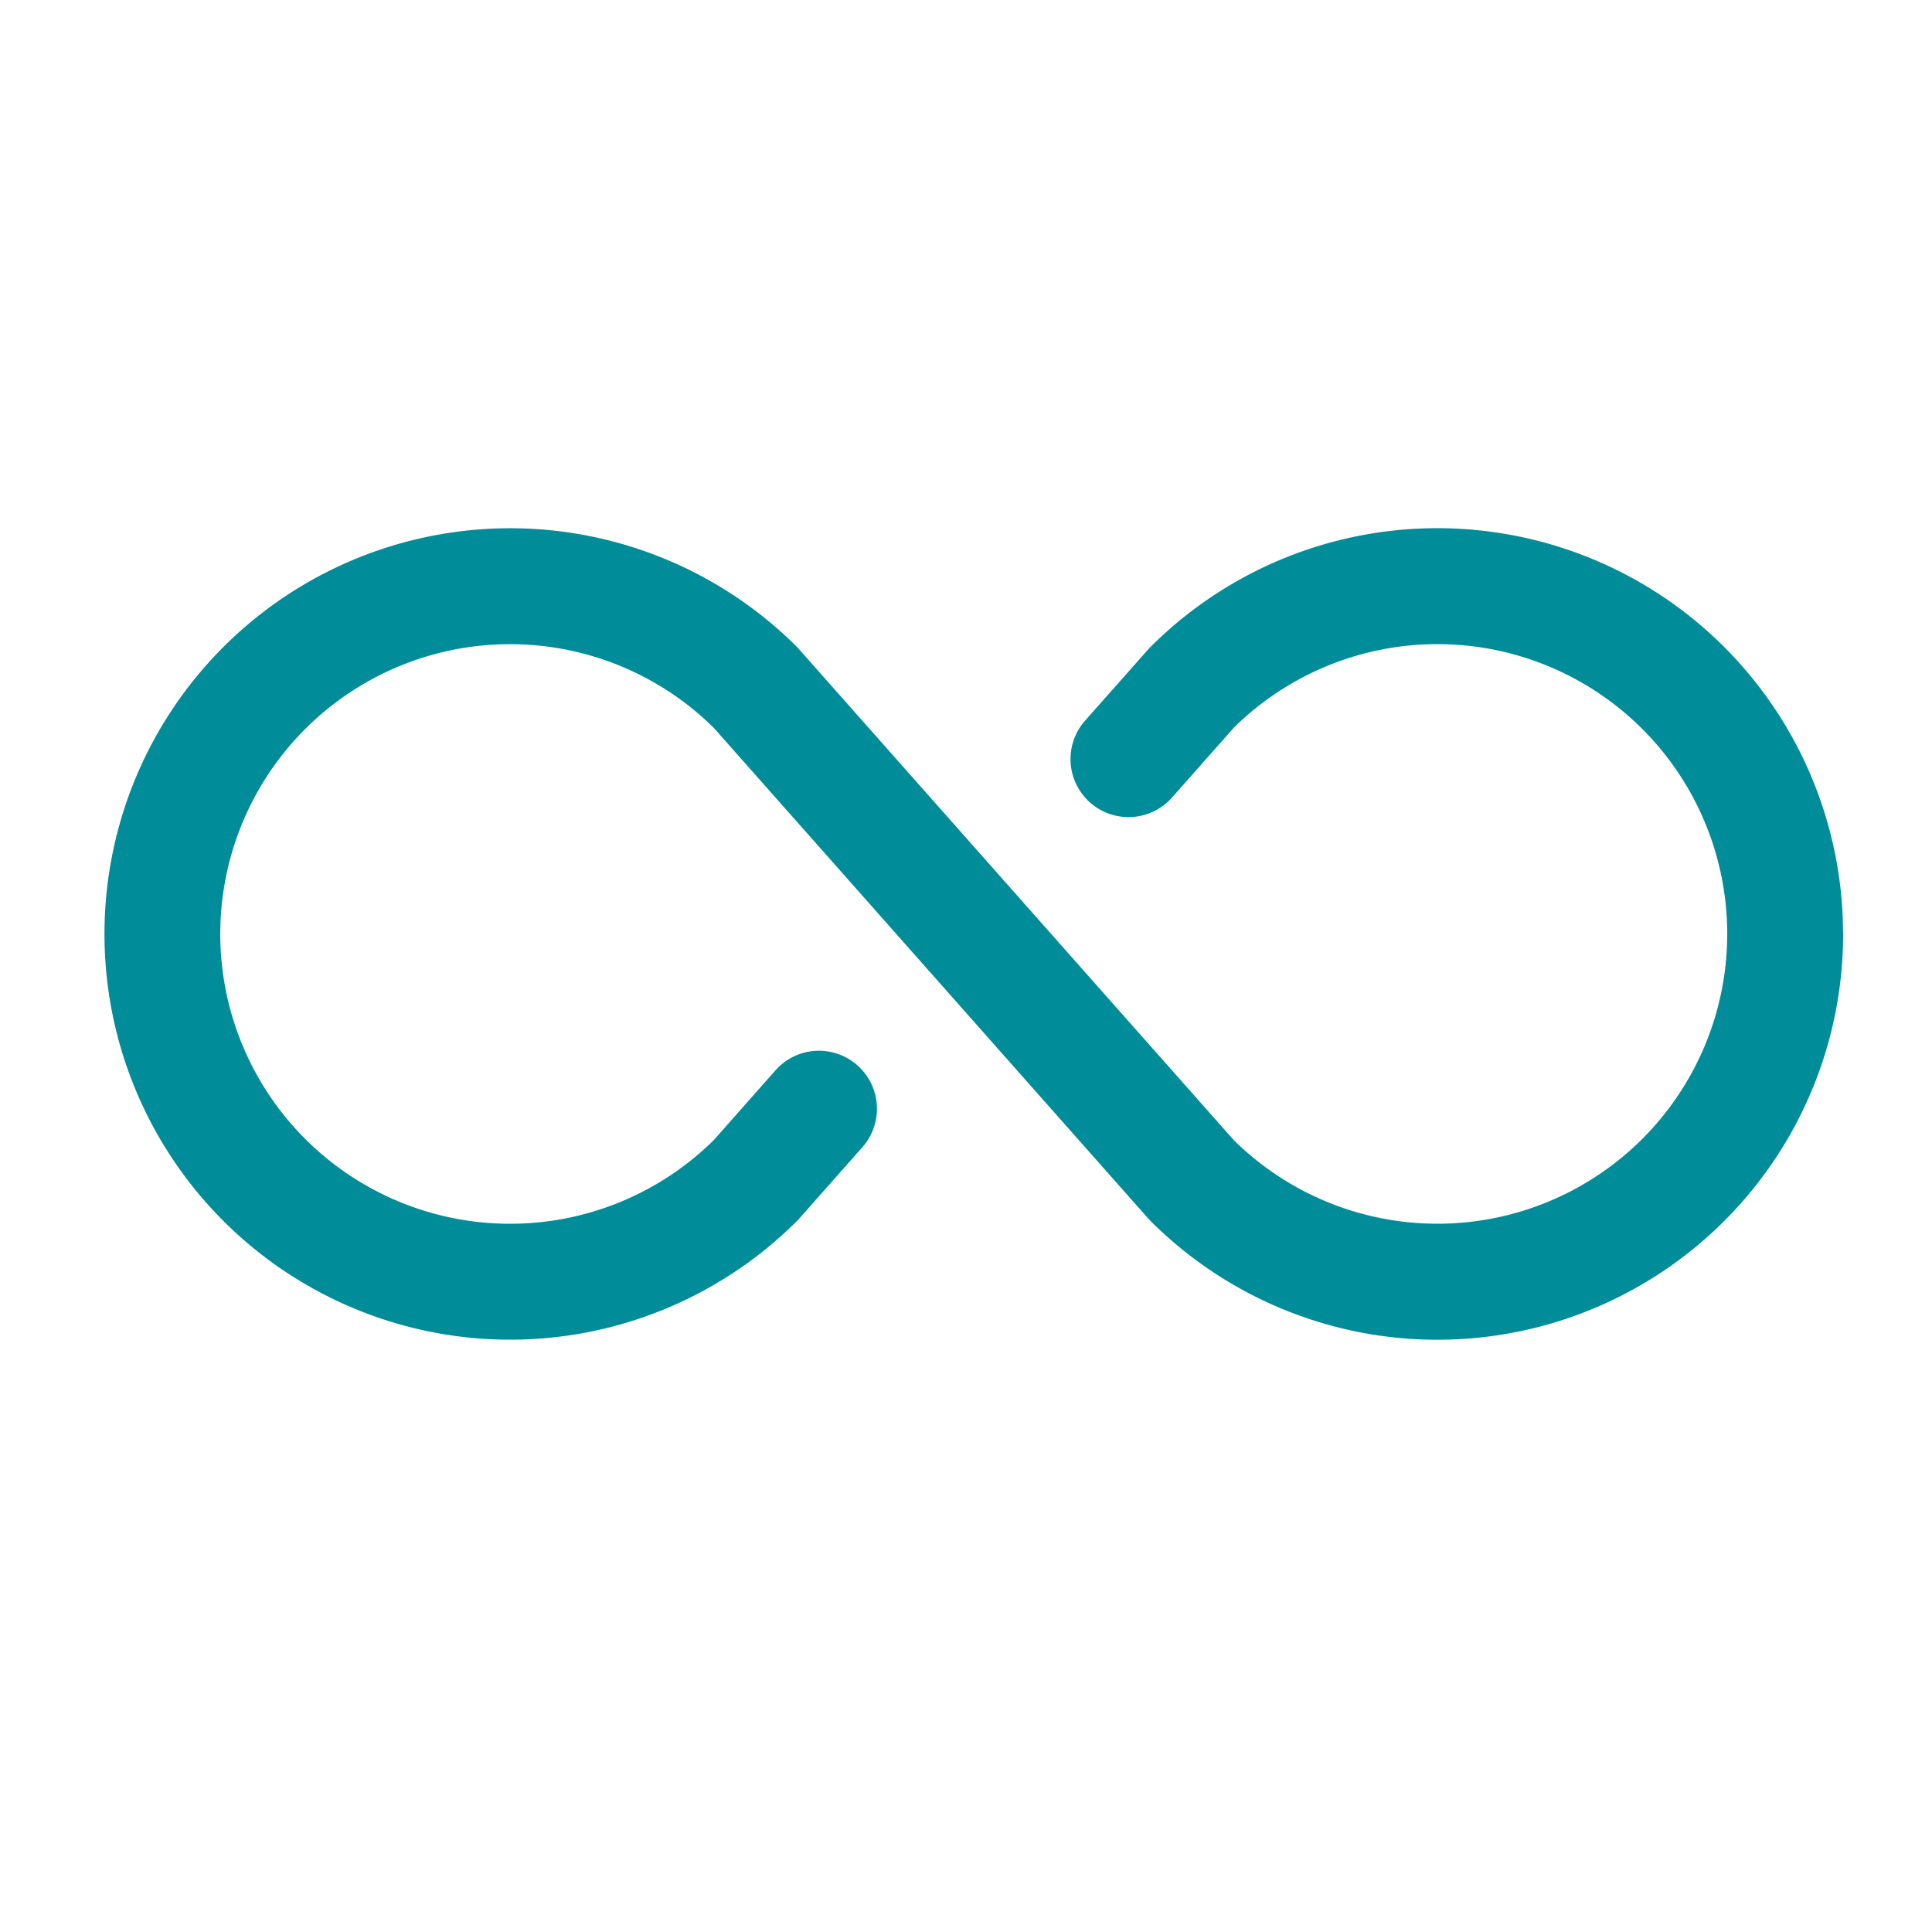
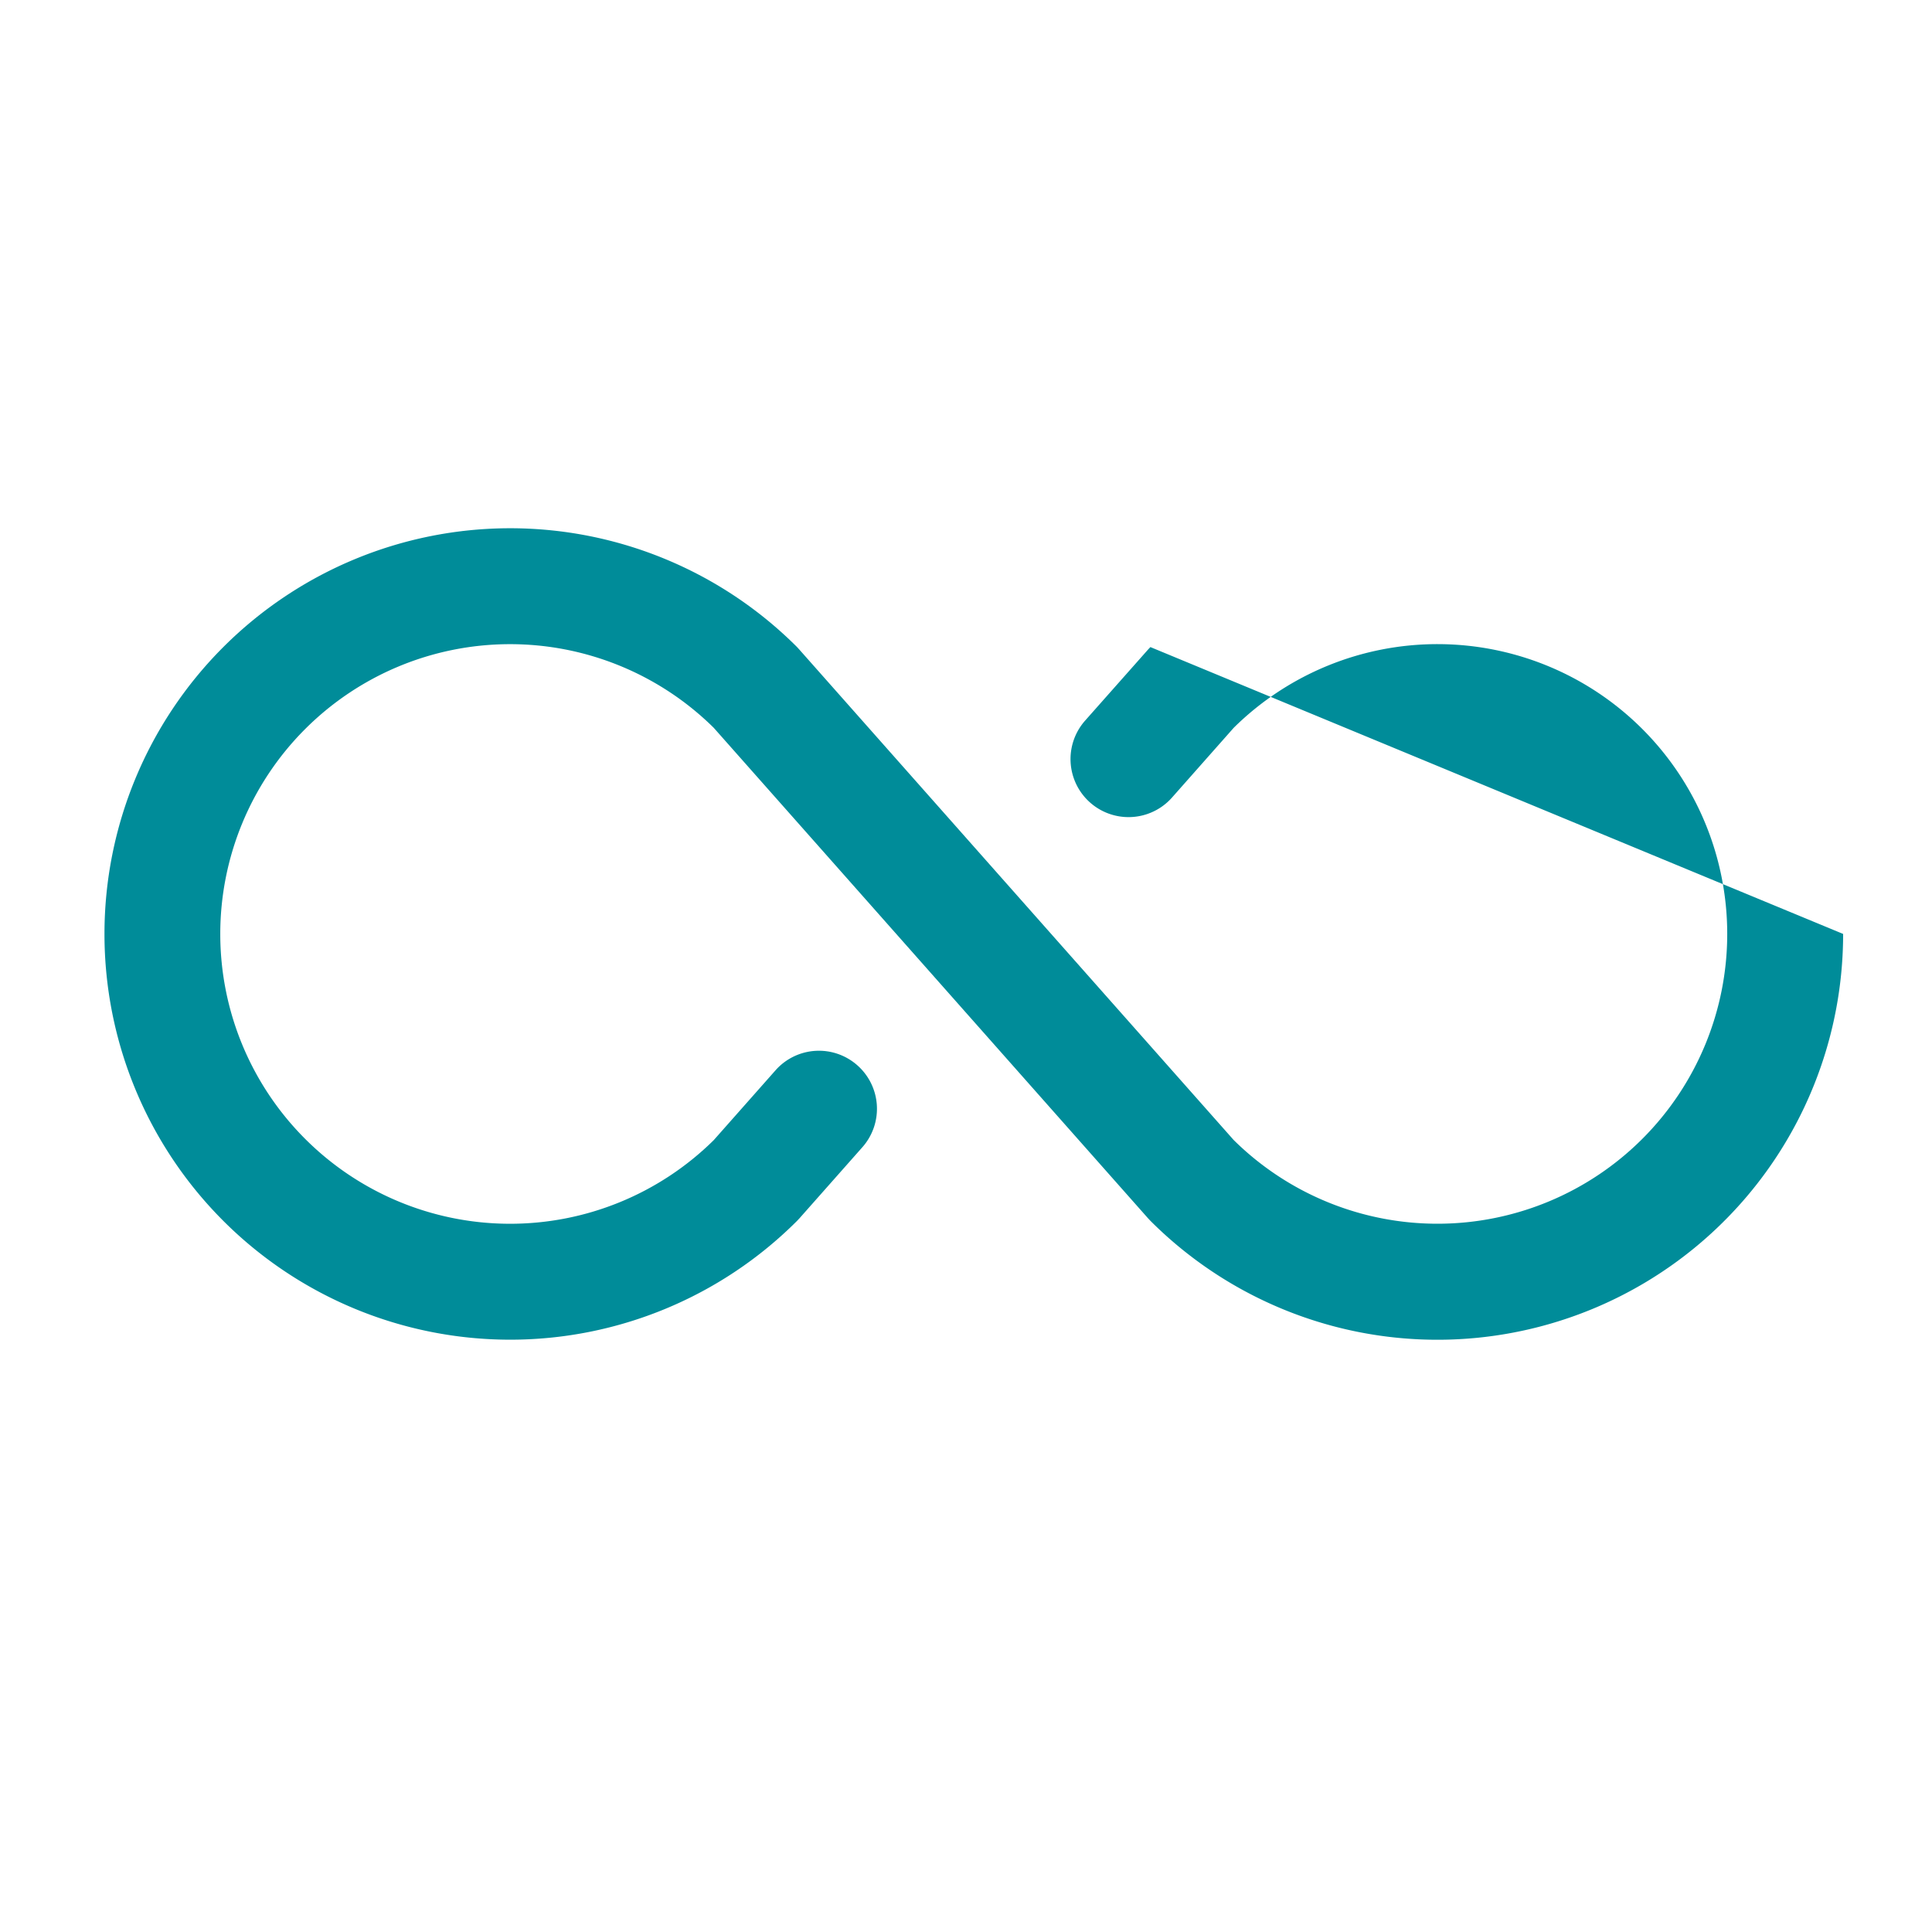
<svg xmlns="http://www.w3.org/2000/svg" width="25" height="25" viewBox="0 0 25 25" fill="none">
-   <path d="M23.85 12.085a5.25 5.25 0 0 1-8.963 3.713l-.031-.033-5.62-6.347a3.75 3.75 0 1 0 0 5.335l.798-.902a.75.75 0 0 1 1.06-.066.75.75 0 0 1 .065 1.06l-.814.92-.031.033a5.25 5.25 0 1 1 0-7.425l.03.033 5.62 6.346a3.75 3.75 0 1 0 0-5.334l-.798.902a.75.75 0 1 1-1.125-.995l.815-.92.03-.032a5.25 5.25 0 0 1 8.963 3.712" fill="#008C99" />
+   <path d="M23.85 12.085a5.25 5.25 0 0 1-8.963 3.713l-.031-.033-5.62-6.347a3.75 3.75 0 1 0 0 5.335l.798-.902a.75.75 0 0 1 1.06-.066.75.75 0 0 1 .065 1.06l-.814.92-.031.033a5.25 5.25 0 1 1 0-7.425l.03.033 5.62 6.346a3.75 3.75 0 1 0 0-5.334l-.798.902a.75.75 0 1 1-1.125-.995l.815-.92.03-.032" fill="#008C99" />
</svg>